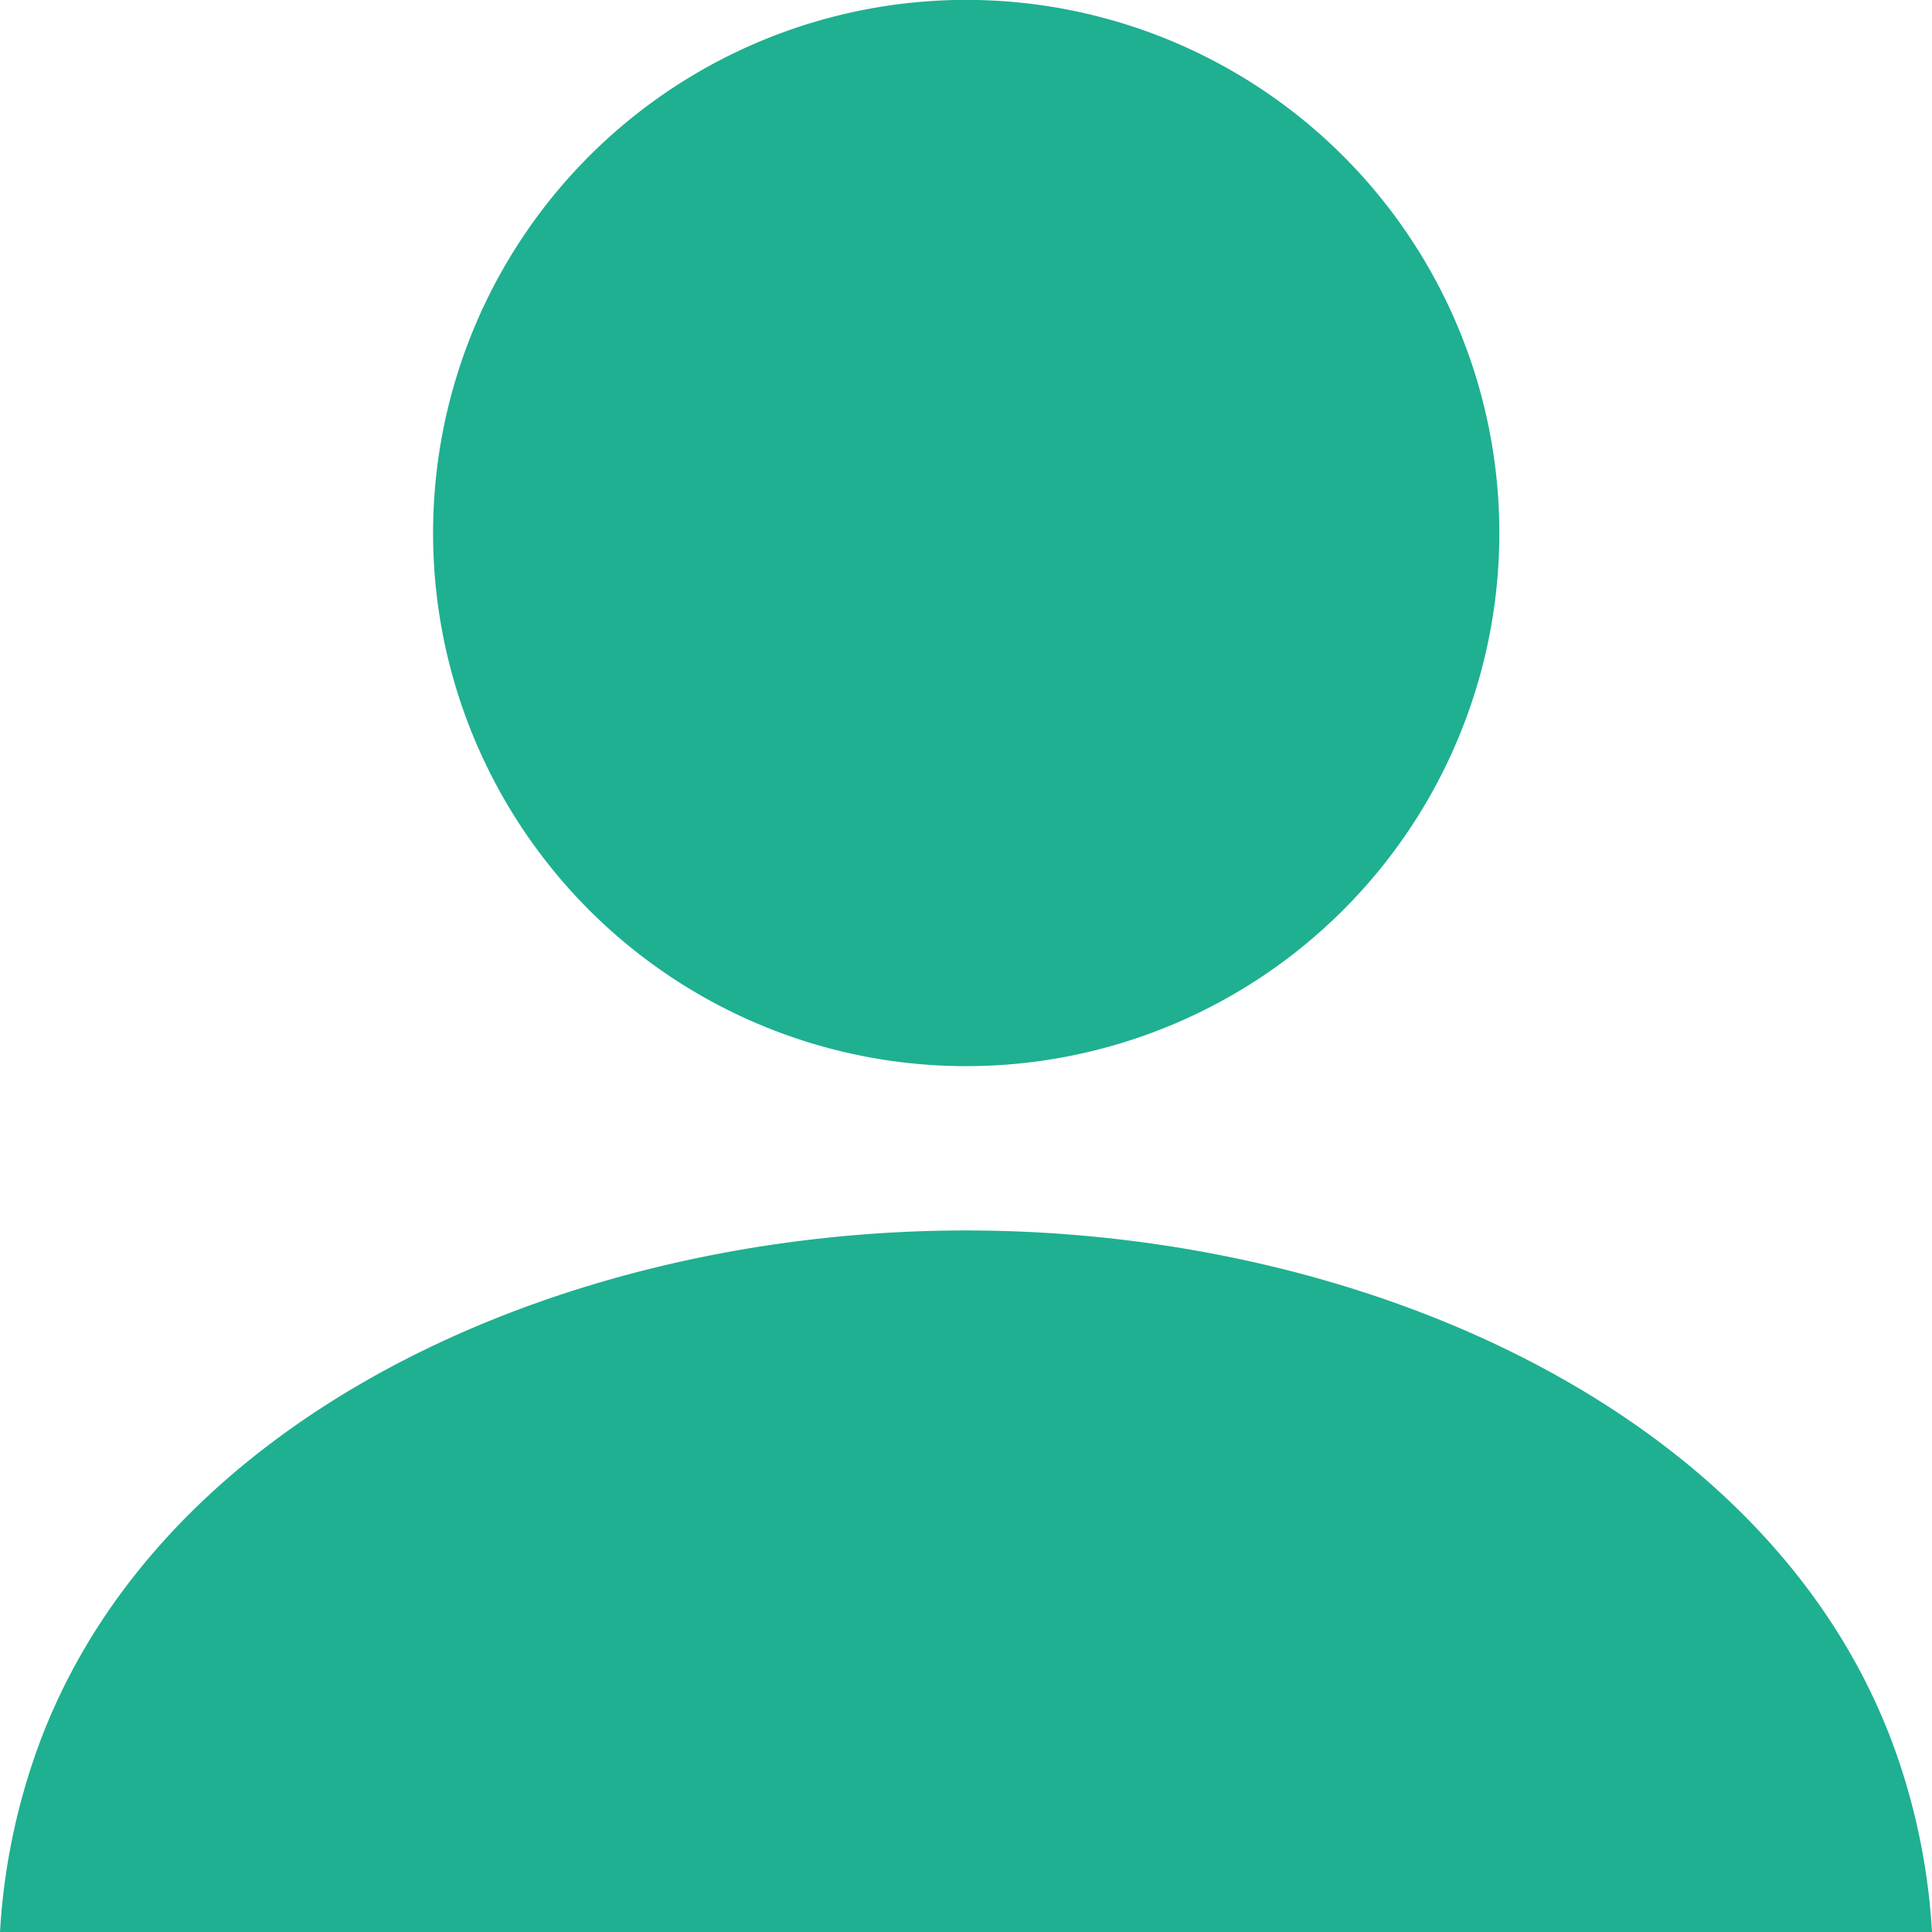
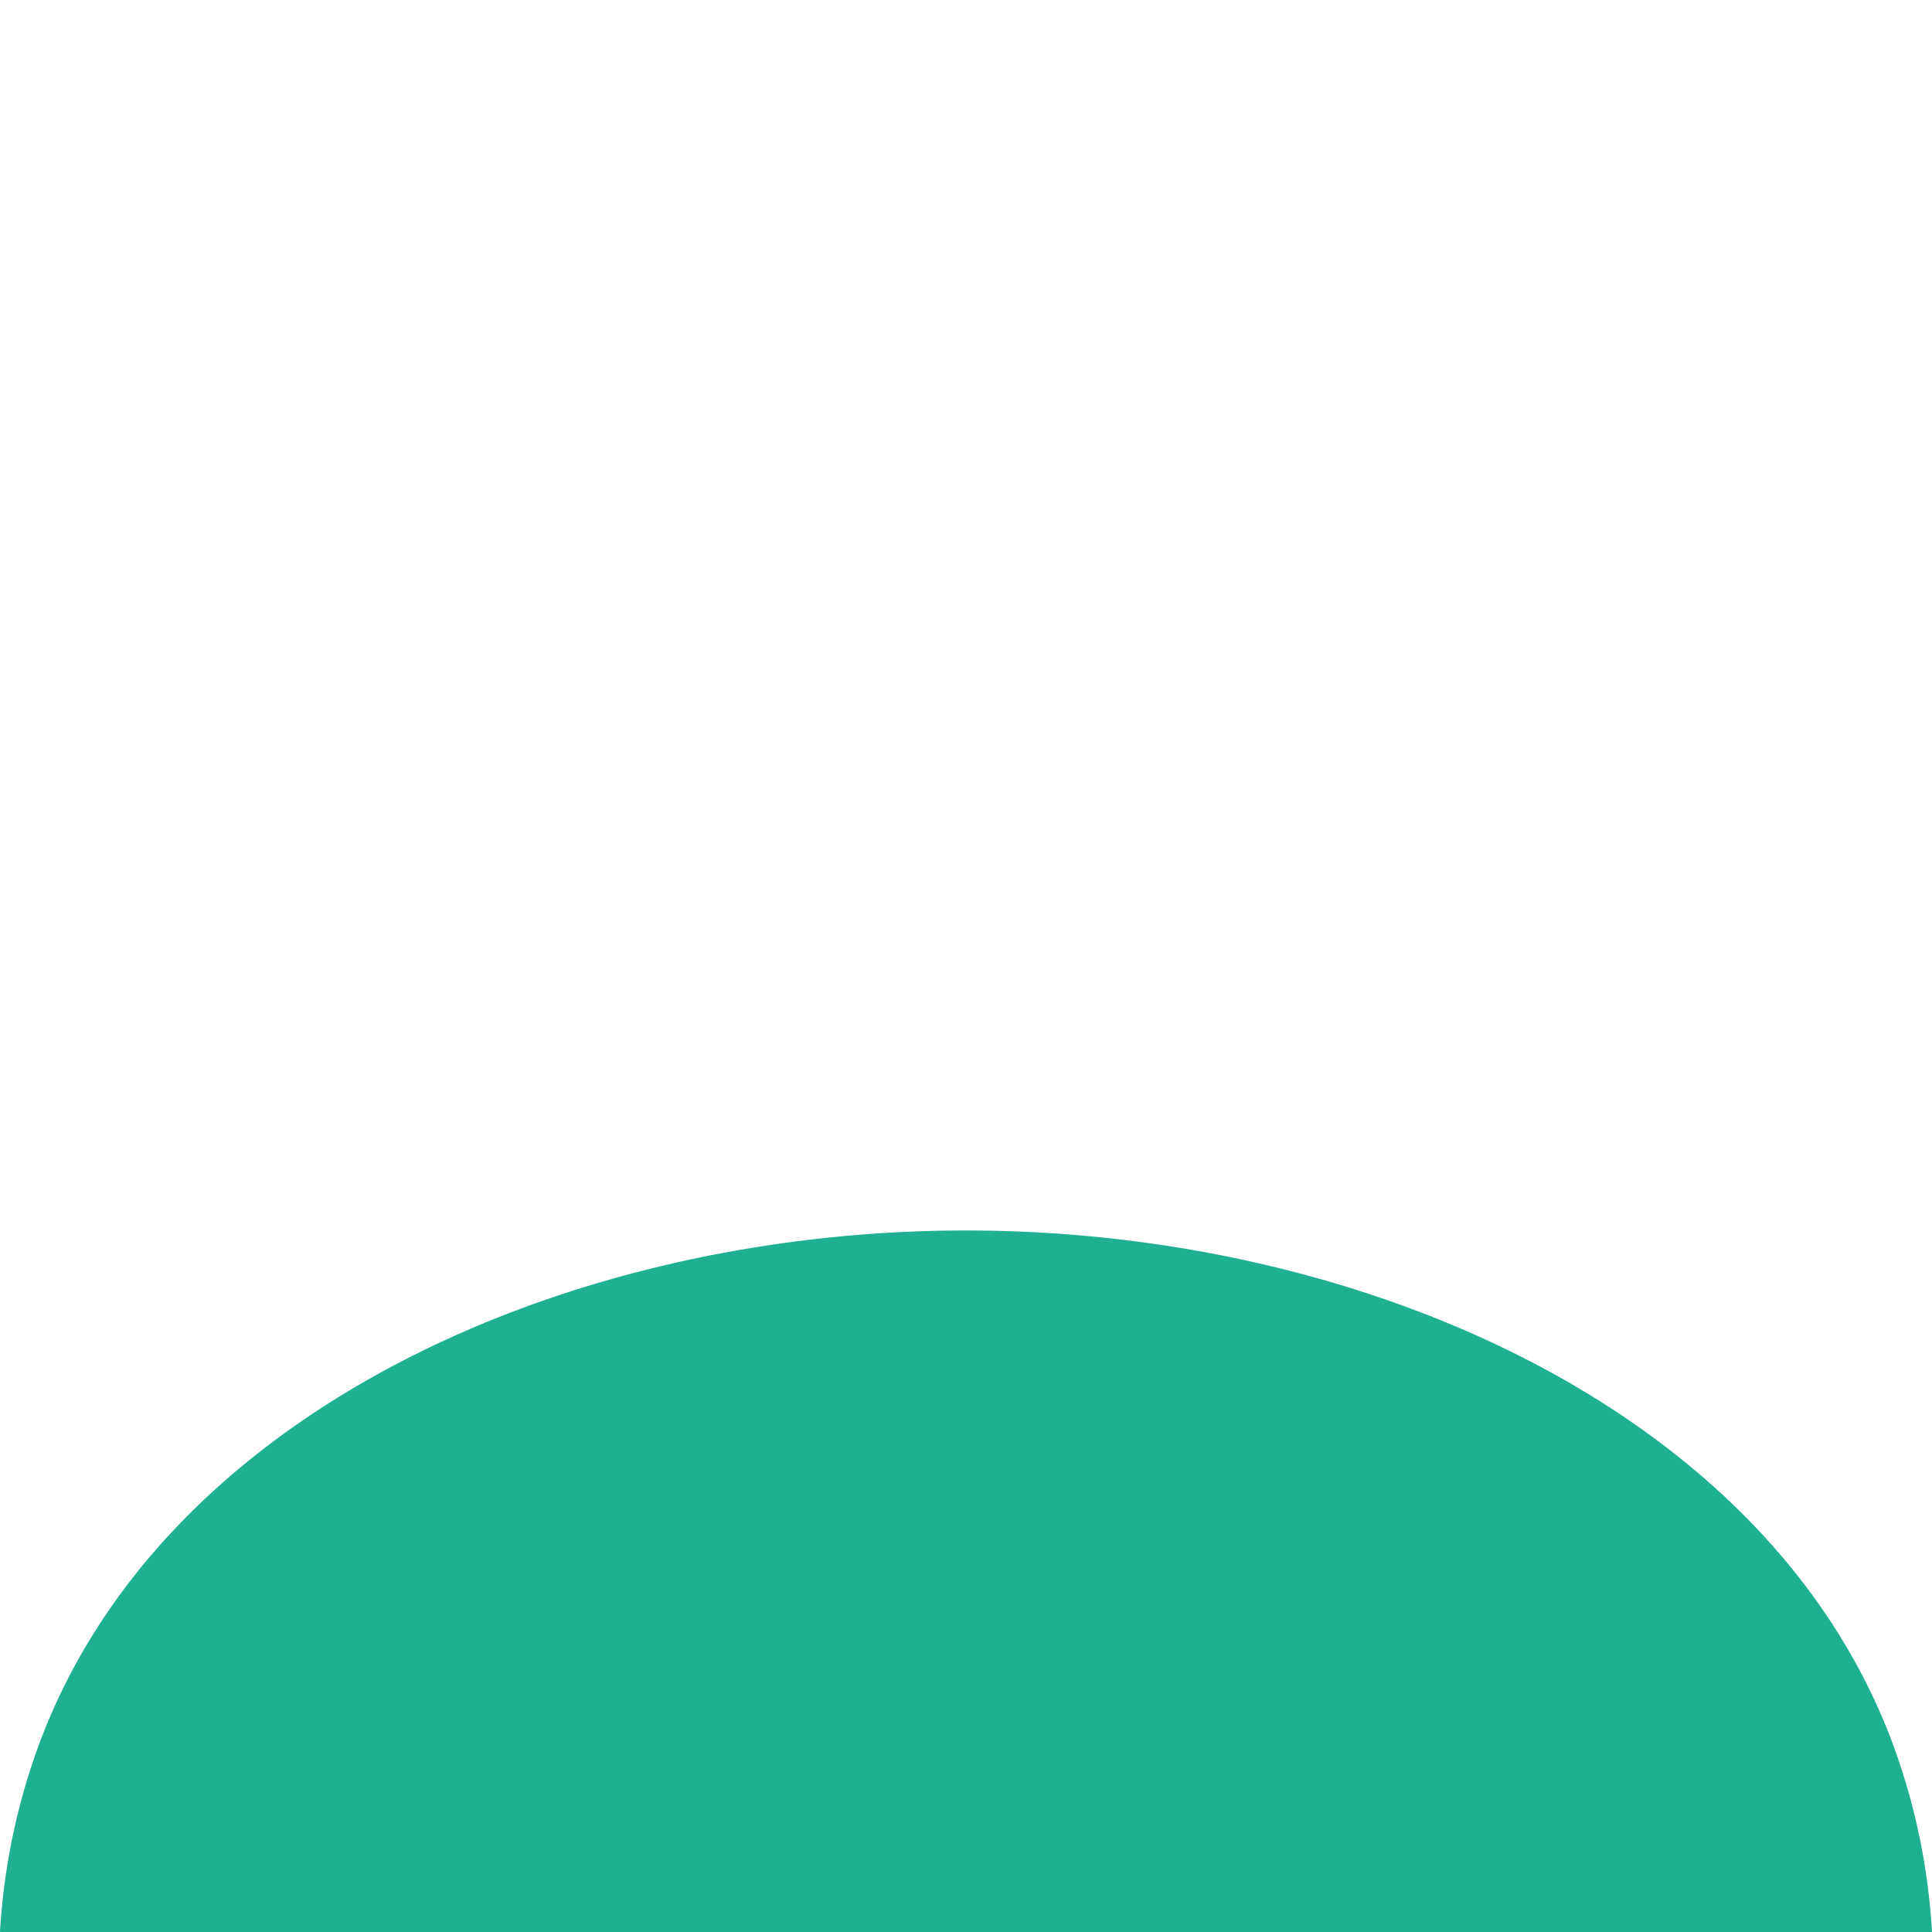
<svg xmlns="http://www.w3.org/2000/svg" width="18" height="18" viewBox="0 0 18 18">
  <defs>
    <style>
      .cls-1 {
        fill: #1eb091;
        fill-rule: evenodd;
      }
    </style>
  </defs>
-   <path id="staff_blog.svg" class="cls-1" d="M758,529.933a4.967,4.967,0,1,0-4.965-4.967A4.965,4.965,0,0,0,758,529.933Zm8.71,6.531c-1.052-3.235-4.913-5-8.71-5s-7.658,1.763-8.71,5A6.066,6.066,0,0,0,749,538h18A6.066,6.066,0,0,0,766.71,536.464Z" transform="translate(-749 -520)" />
+   <path id="staff_blog.svg" class="cls-1" d="M758,529.933A4.965,4.965,0,0,0,758,529.933Zm8.71,6.531c-1.052-3.235-4.913-5-8.71-5s-7.658,1.763-8.71,5A6.066,6.066,0,0,0,749,538h18A6.066,6.066,0,0,0,766.71,536.464Z" transform="translate(-749 -520)" />
</svg>